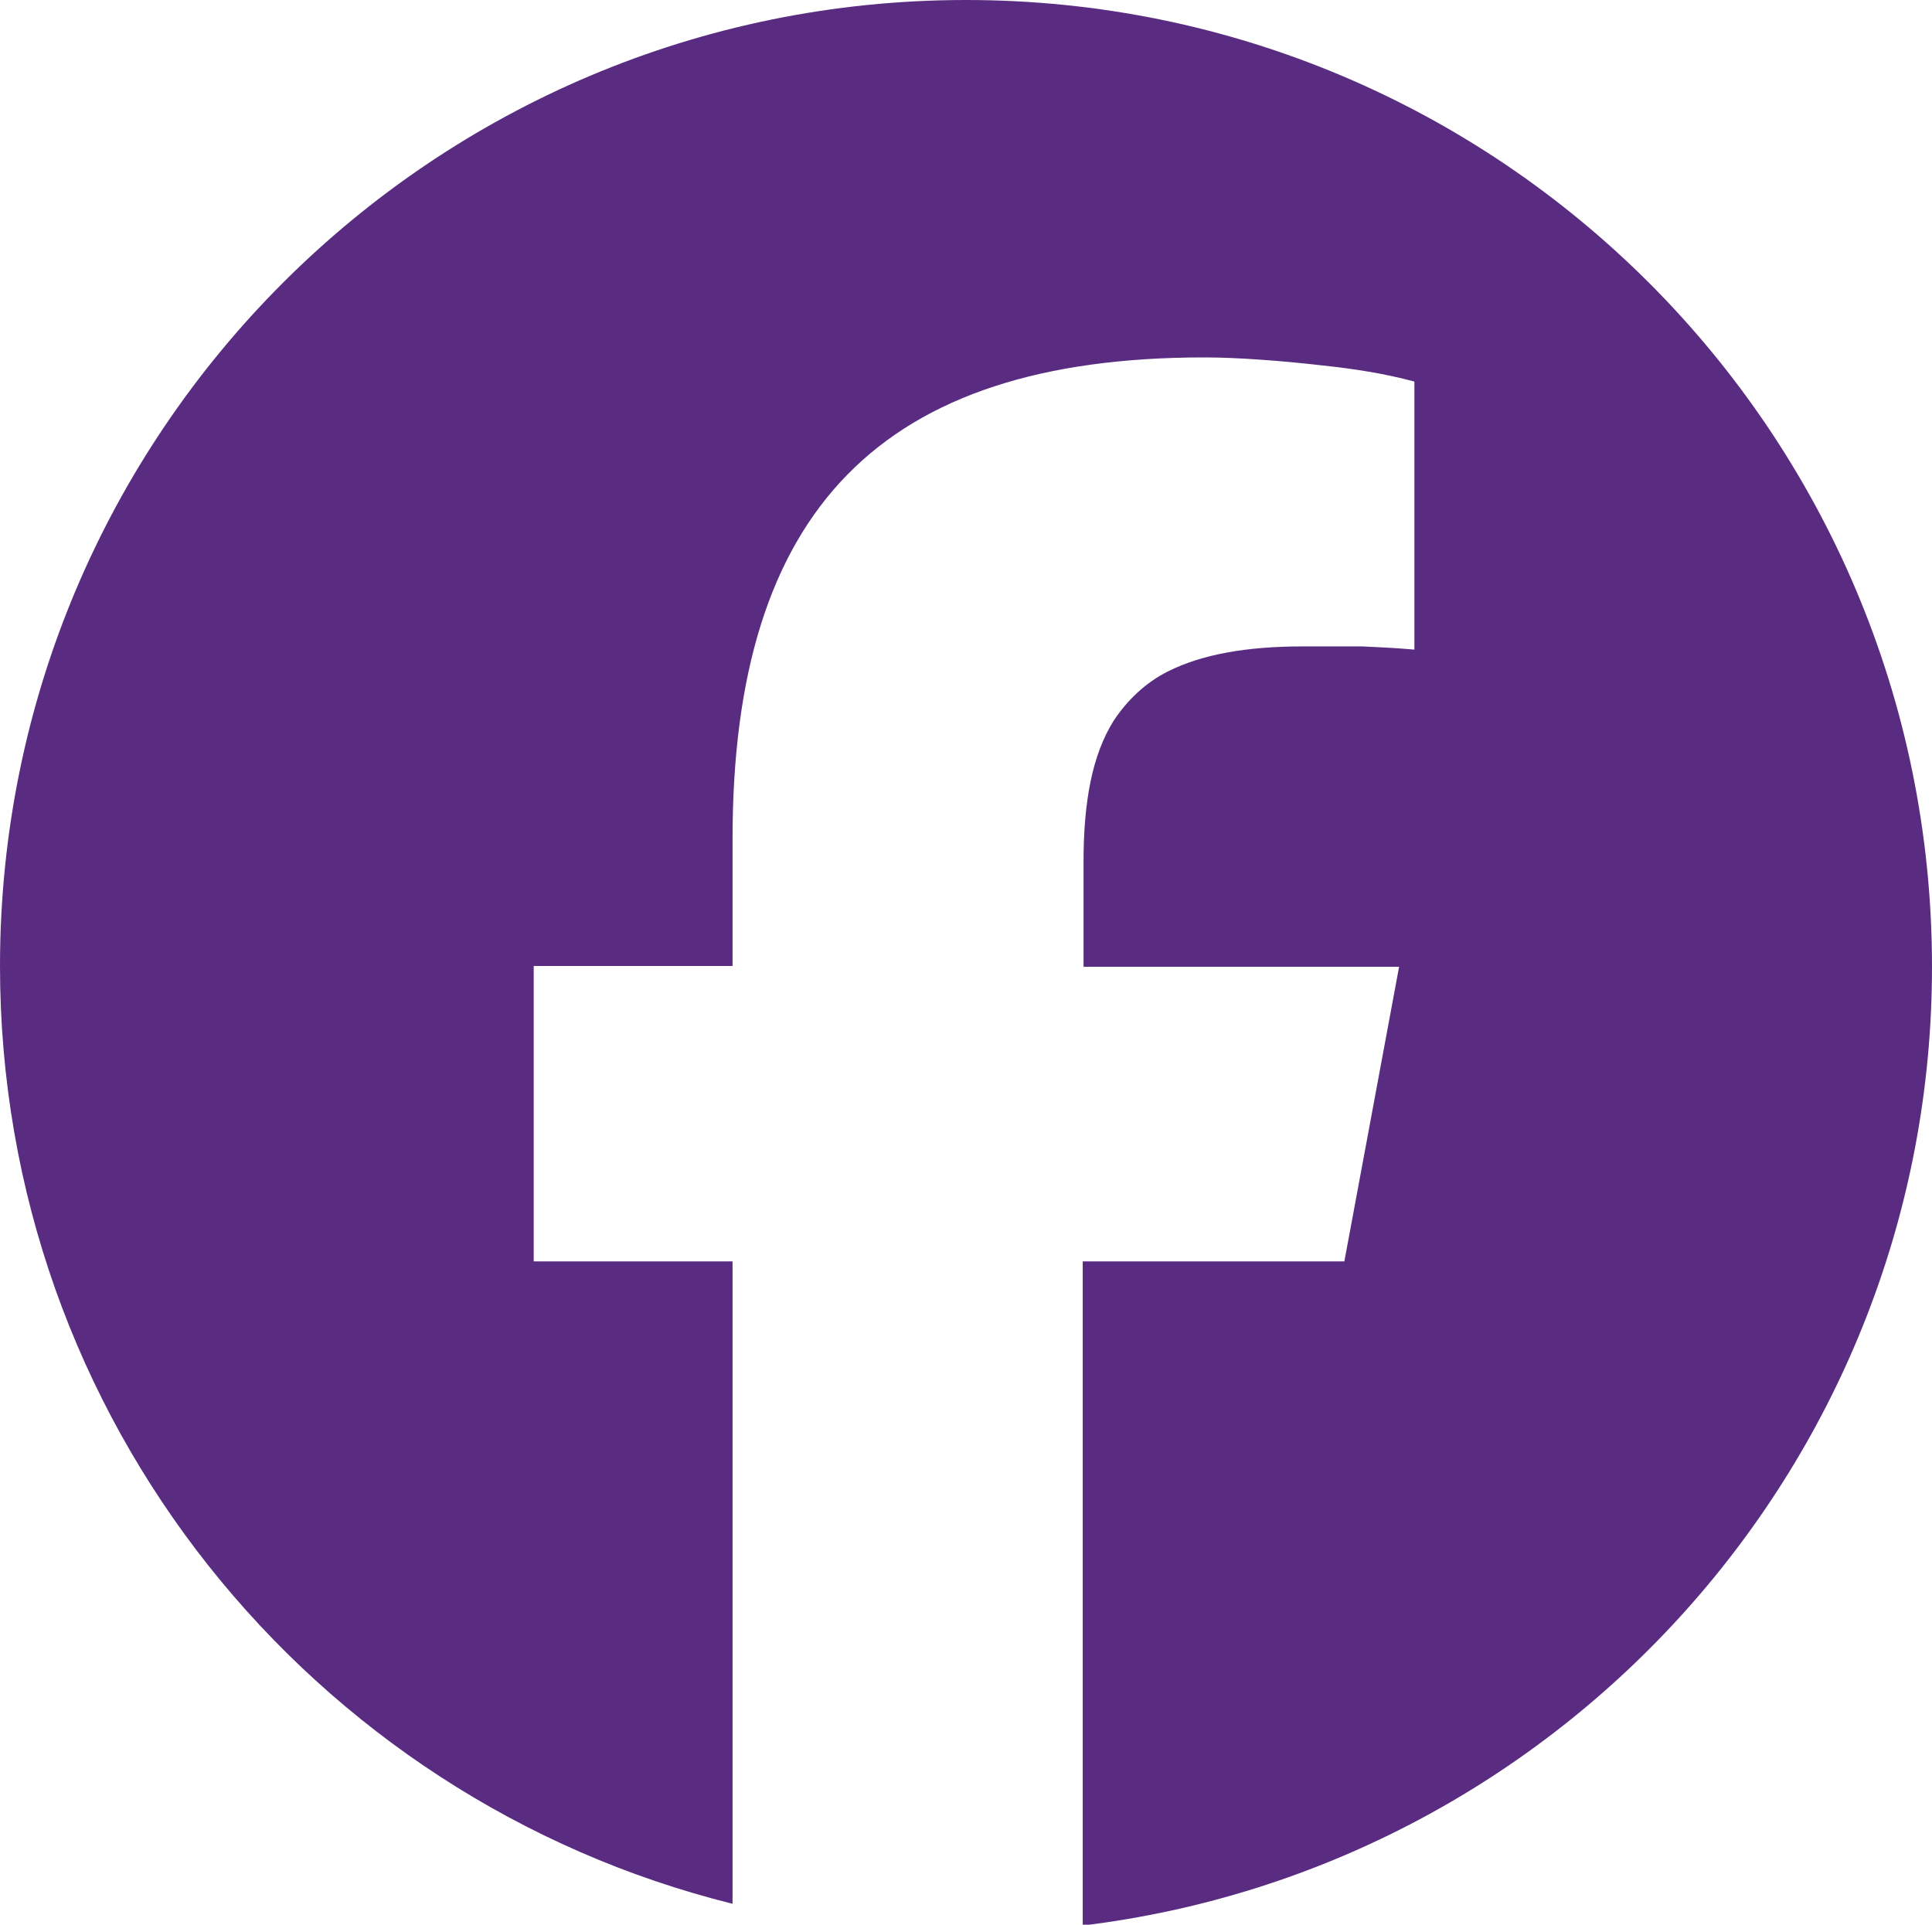
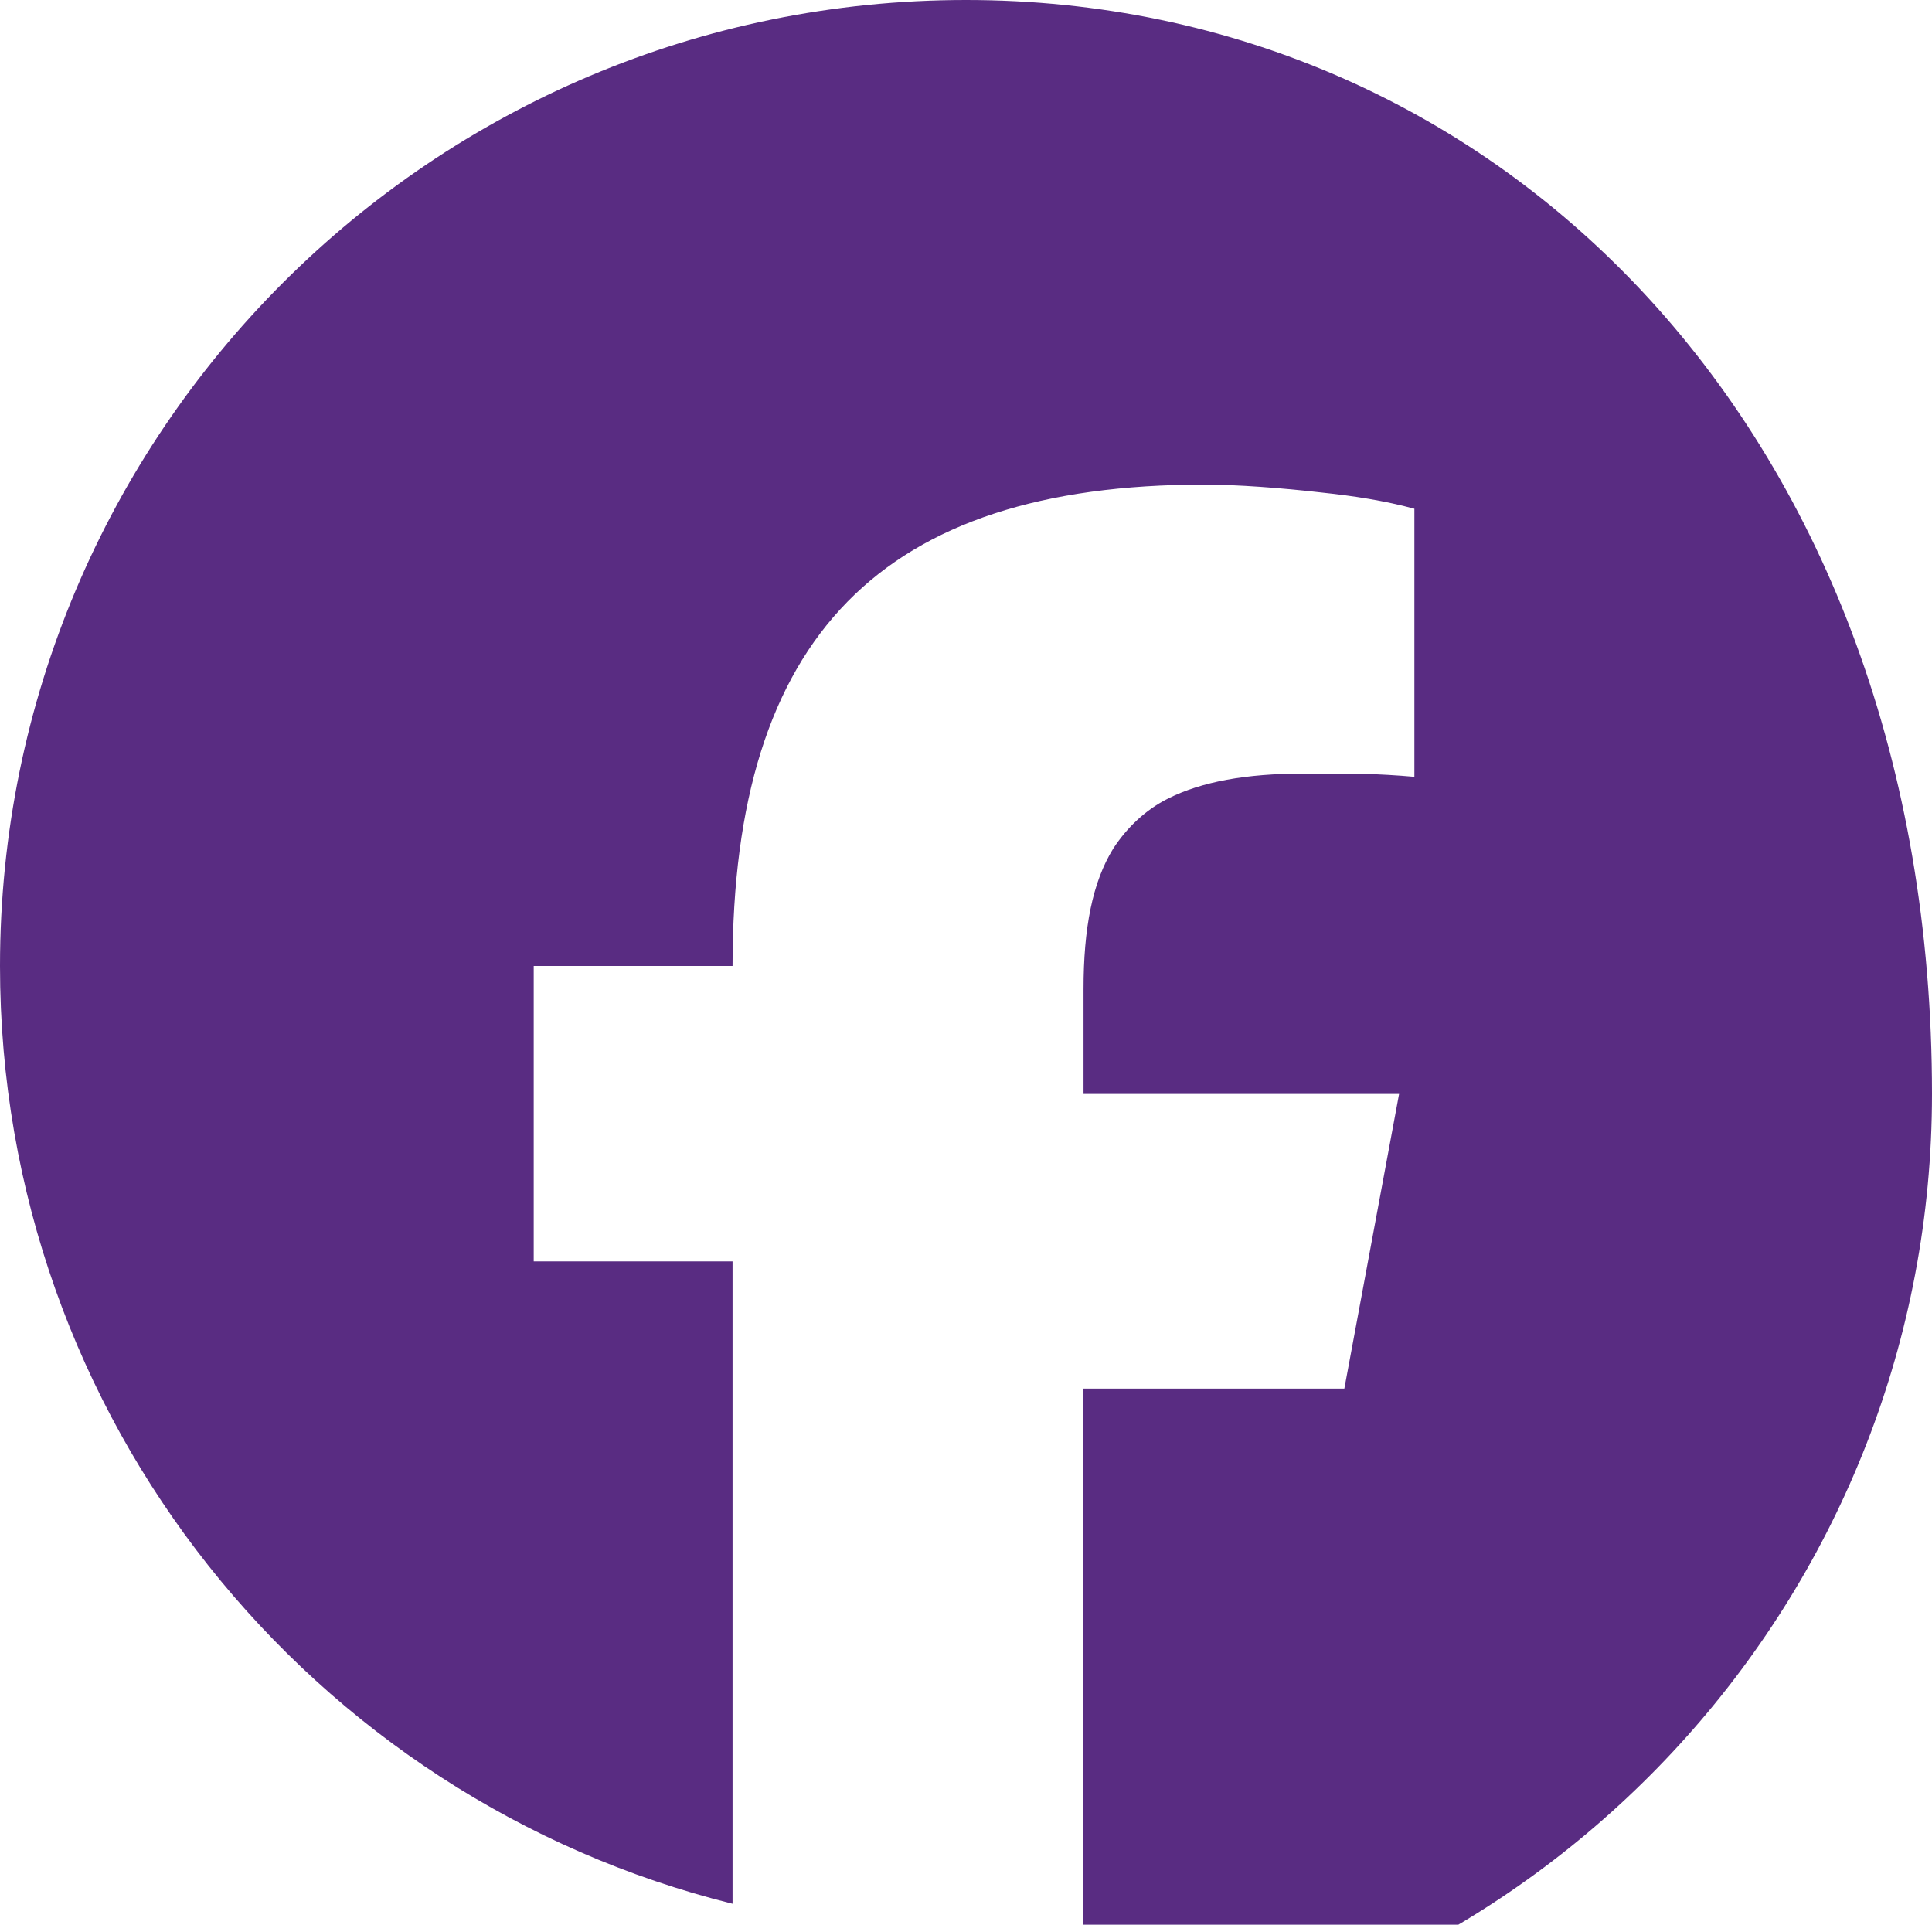
<svg xmlns="http://www.w3.org/2000/svg" id="Layer_2" viewBox="0 0 24 23.91">
  <defs>
    <style>.cls-1{fill:#592c82;stroke-width:0px;}</style>
  </defs>
  <g id="Layer_1-2">
-     <path class="cls-1" d="m9.1,23.65v-7.98h-2.47v-3.67h2.47v-1.58c0-4.09,1.85-5.98,5.86-5.98.4,0,.95.04,1.47.1.38.04.77.1,1.14.2v3.33c-.22-.02-.43-.03-.65-.04-.24,0-.49,0-.73,0-.71,0-1.26.1-1.68.31-.28.14-.51.36-.68.62-.26.42-.37.99-.37,1.75v1.3h3.92l-.39,2.1-.29,1.56h-3.25v8.25c5.94-.72,10.55-5.78,10.55-11.91C24,5.37,18.63,0,12,0S0,5.37,0,12c0,5.63,3.87,10.35,9.1,11.65Z" />
+     <path class="cls-1" d="m9.1,23.65v-7.98h-2.47v-3.67h2.47c0-4.09,1.85-5.98,5.86-5.98.4,0,.95.04,1.47.1.38.04.77.1,1.14.2v3.33c-.22-.02-.43-.03-.65-.04-.24,0-.49,0-.73,0-.71,0-1.26.1-1.68.31-.28.14-.51.36-.68.62-.26.42-.37.99-.37,1.75v1.3h3.92l-.39,2.1-.29,1.56h-3.25v8.25c5.94-.72,10.55-5.78,10.55-11.91C24,5.37,18.63,0,12,0S0,5.37,0,12c0,5.63,3.87,10.35,9.1,11.65Z" />
  </g>
</svg>